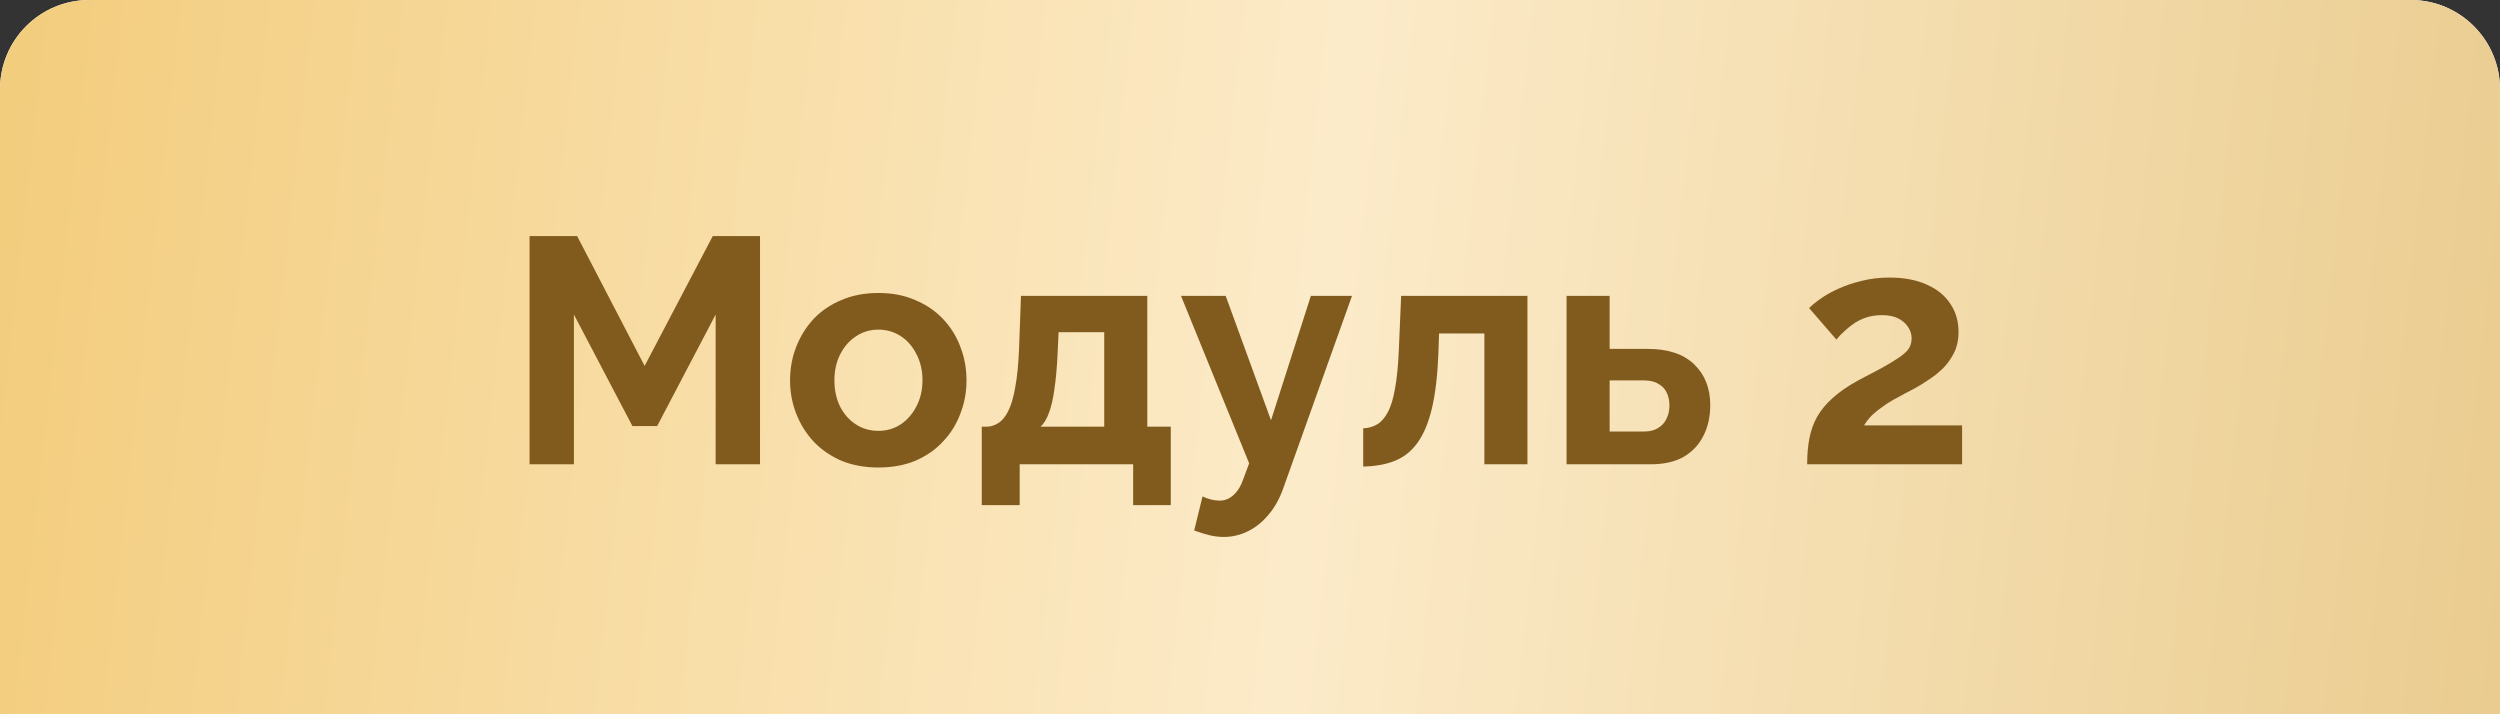
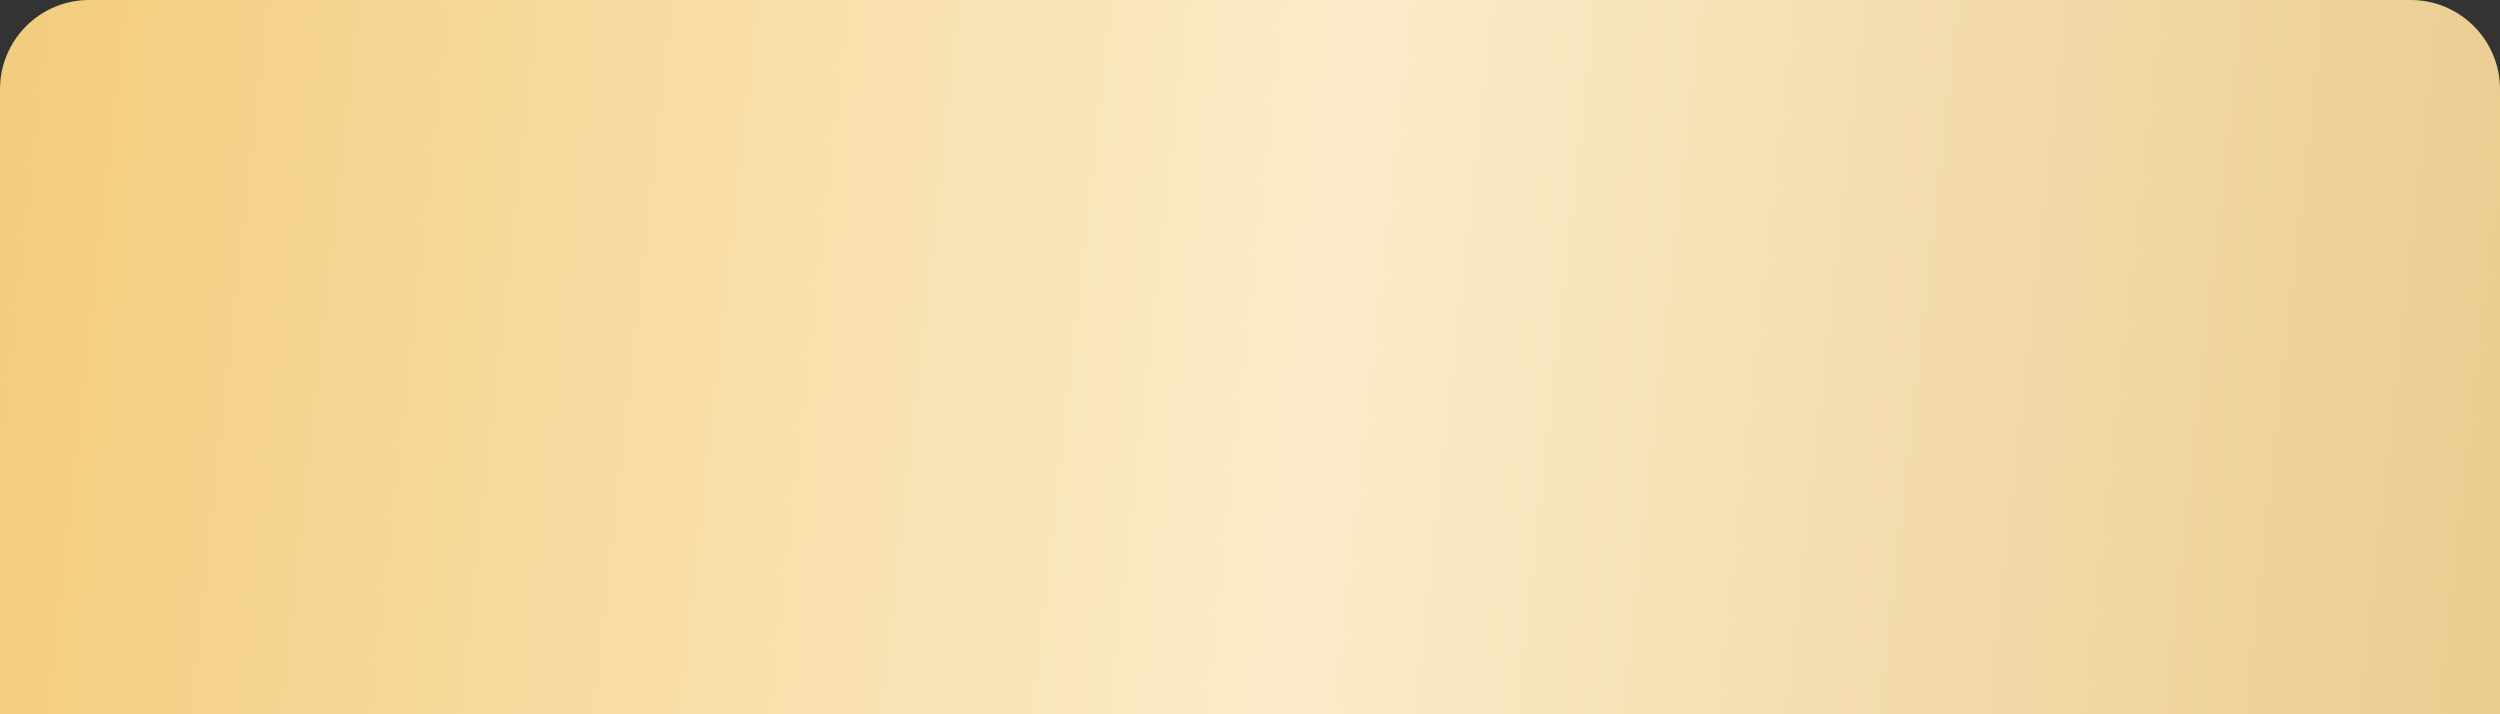
<svg xmlns="http://www.w3.org/2000/svg" width="140" height="40" viewBox="0 0 140 40" fill="none">
  <rect x="0" y="0" width="140" height="40" fill="#333333" stroke="none" />
-   <path d="M0 5C0 2.239 2.239 0 5 0H135C137.761 0 140 2.239 140 5V40H0V5Z" fill="white" />
  <path d="M0 5C0 2.239 2.239 0 5 0H135C137.761 0 140 2.239 140 5V40H0V5Z" fill="url(#paint0_linear_0_151)" />
-   <path d="M40.077 26V17.613L36.801 23.858H35.415L32.139 17.613V26H29.655V13.22H32.319L36.099 20.492L39.915 13.22H42.561V26H40.077ZM49.193 26.18C48.425 26.18 47.735 26.055 47.123 25.802C46.511 25.538 45.989 25.178 45.557 24.723C45.137 24.267 44.813 23.744 44.585 23.157C44.357 22.569 44.243 21.951 44.243 21.302C44.243 20.642 44.357 20.018 44.585 19.43C44.813 18.843 45.137 18.32 45.557 17.864C45.989 17.409 46.511 17.055 47.123 16.802C47.735 16.538 48.425 16.407 49.193 16.407C49.961 16.407 50.645 16.538 51.245 16.802C51.857 17.055 52.379 17.409 52.811 17.864C53.243 18.32 53.567 18.843 53.783 19.43C54.011 20.018 54.125 20.642 54.125 21.302C54.125 21.951 54.011 22.569 53.783 23.157C53.567 23.744 53.243 24.267 52.811 24.723C52.391 25.178 51.875 25.538 51.263 25.802C50.651 26.055 49.961 26.18 49.193 26.18ZM46.727 21.302C46.727 21.855 46.835 22.346 47.051 22.779C47.267 23.198 47.561 23.529 47.933 23.768C48.305 24.009 48.725 24.128 49.193 24.128C49.649 24.128 50.063 24.009 50.435 23.768C50.807 23.517 51.101 23.18 51.317 22.761C51.545 22.328 51.659 21.837 51.659 21.285C51.659 20.744 51.545 20.259 51.317 19.826C51.101 19.395 50.807 19.058 50.435 18.819C50.063 18.578 49.649 18.459 49.193 18.459C48.725 18.459 48.305 18.584 47.933 18.837C47.561 19.076 47.267 19.413 47.051 19.845C46.835 20.265 46.727 20.75 46.727 21.302ZM54.979 28.287V23.895H55.231C55.471 23.895 55.693 23.828 55.897 23.697C56.113 23.564 56.299 23.343 56.455 23.03C56.623 22.706 56.755 22.262 56.851 21.698C56.959 21.134 57.031 20.415 57.067 19.538L57.175 16.569H64.249V23.895H65.563V28.287H63.457V26H57.103V28.287H54.979ZM58.273 23.895H61.837V18.602H59.281L59.227 19.773C59.191 20.564 59.131 21.236 59.047 21.788C58.975 22.328 58.873 22.773 58.741 23.12C58.621 23.456 58.465 23.715 58.273 23.895ZM68.53 30.069C68.278 30.069 68.02 30.038 67.756 29.979C67.504 29.919 67.21 29.828 66.874 29.709L67.342 27.8C67.522 27.884 67.69 27.945 67.846 27.98C68.014 28.017 68.164 28.035 68.296 28.035C68.596 28.035 68.86 27.927 69.088 27.71C69.328 27.494 69.52 27.165 69.664 26.721L69.952 25.947L66.136 16.569H68.638L71.176 23.535L73.408 16.569H75.712L71.86 27.351C71.656 27.927 71.386 28.413 71.05 28.808C70.714 29.216 70.33 29.529 69.898 29.744C69.466 29.96 69.01 30.069 68.53 30.069ZM76.339 26.127V23.985C76.627 23.973 76.885 23.901 77.113 23.768C77.341 23.637 77.539 23.415 77.707 23.102C77.887 22.779 78.025 22.328 78.121 21.753C78.229 21.177 78.301 20.439 78.337 19.538L78.463 16.569H85.537V26H83.125V18.674H80.587L80.551 19.773C80.503 21.009 80.383 22.035 80.191 22.851C79.999 23.666 79.729 24.314 79.381 24.794C79.045 25.262 78.625 25.599 78.121 25.802C77.617 26.006 77.023 26.114 76.339 26.127ZM87.728 26V16.569H90.14V19.538H92.282C93.41 19.538 94.274 19.826 94.874 20.402C95.474 20.979 95.774 21.741 95.774 22.689C95.774 23.325 95.648 23.895 95.396 24.398C95.144 24.902 94.772 25.299 94.28 25.587C93.788 25.863 93.176 26 92.444 26H87.728ZM90.14 24.165H92.066C92.39 24.165 92.654 24.099 92.858 23.966C93.074 23.834 93.23 23.66 93.326 23.445C93.434 23.229 93.488 22.983 93.488 22.706C93.488 22.442 93.44 22.209 93.344 22.005C93.248 21.788 93.092 21.62 92.876 21.5C92.672 21.369 92.396 21.302 92.048 21.302H90.14V24.165ZM101.201 26C101.201 25.46 101.243 24.974 101.327 24.543C101.411 24.11 101.555 23.709 101.759 23.337C101.975 22.965 102.263 22.616 102.623 22.293C102.995 21.956 103.463 21.633 104.027 21.32C104.519 21.056 104.951 20.828 105.323 20.637C105.695 20.433 106.007 20.247 106.259 20.078C106.523 19.91 106.721 19.742 106.853 19.575C106.985 19.395 107.051 19.191 107.051 18.962C107.051 18.723 106.985 18.506 106.853 18.314C106.721 18.11 106.535 17.948 106.295 17.828C106.055 17.709 105.755 17.648 105.395 17.648C105.107 17.648 104.837 17.684 104.585 17.756C104.345 17.828 104.117 17.93 103.901 18.062C103.697 18.195 103.505 18.345 103.325 18.512C103.145 18.669 102.983 18.837 102.839 19.017L101.309 17.253C101.477 17.084 101.699 16.904 101.975 16.712C102.263 16.509 102.599 16.323 102.983 16.154C103.379 15.975 103.811 15.831 104.279 15.723C104.759 15.602 105.269 15.543 105.809 15.543C106.625 15.543 107.321 15.675 107.897 15.938C108.473 16.191 108.911 16.544 109.211 17C109.523 17.456 109.679 17.991 109.679 18.602C109.679 19.023 109.601 19.395 109.445 19.718C109.289 20.043 109.091 20.331 108.851 20.582C108.611 20.823 108.347 21.038 108.059 21.23C107.783 21.422 107.513 21.59 107.249 21.735C106.877 21.927 106.541 22.107 106.241 22.274C105.941 22.43 105.677 22.593 105.449 22.761C105.221 22.916 105.017 23.078 104.837 23.247C104.669 23.415 104.519 23.607 104.387 23.823H109.877V26H101.201Z" fill="#815B1E" />
  <defs>
    <linearGradient id="paint0_linear_0_151" x1="140" y1="40" x2="-1.209" y2="24.394" gradientUnits="userSpaceOnUse">
      <stop stop-color="#EACC8F" />
      <stop offset="0.479" stop-color="#FCEBC9" />
      <stop offset="1" stop-color="#F3CD7E" />
    </linearGradient>
  </defs>
</svg>